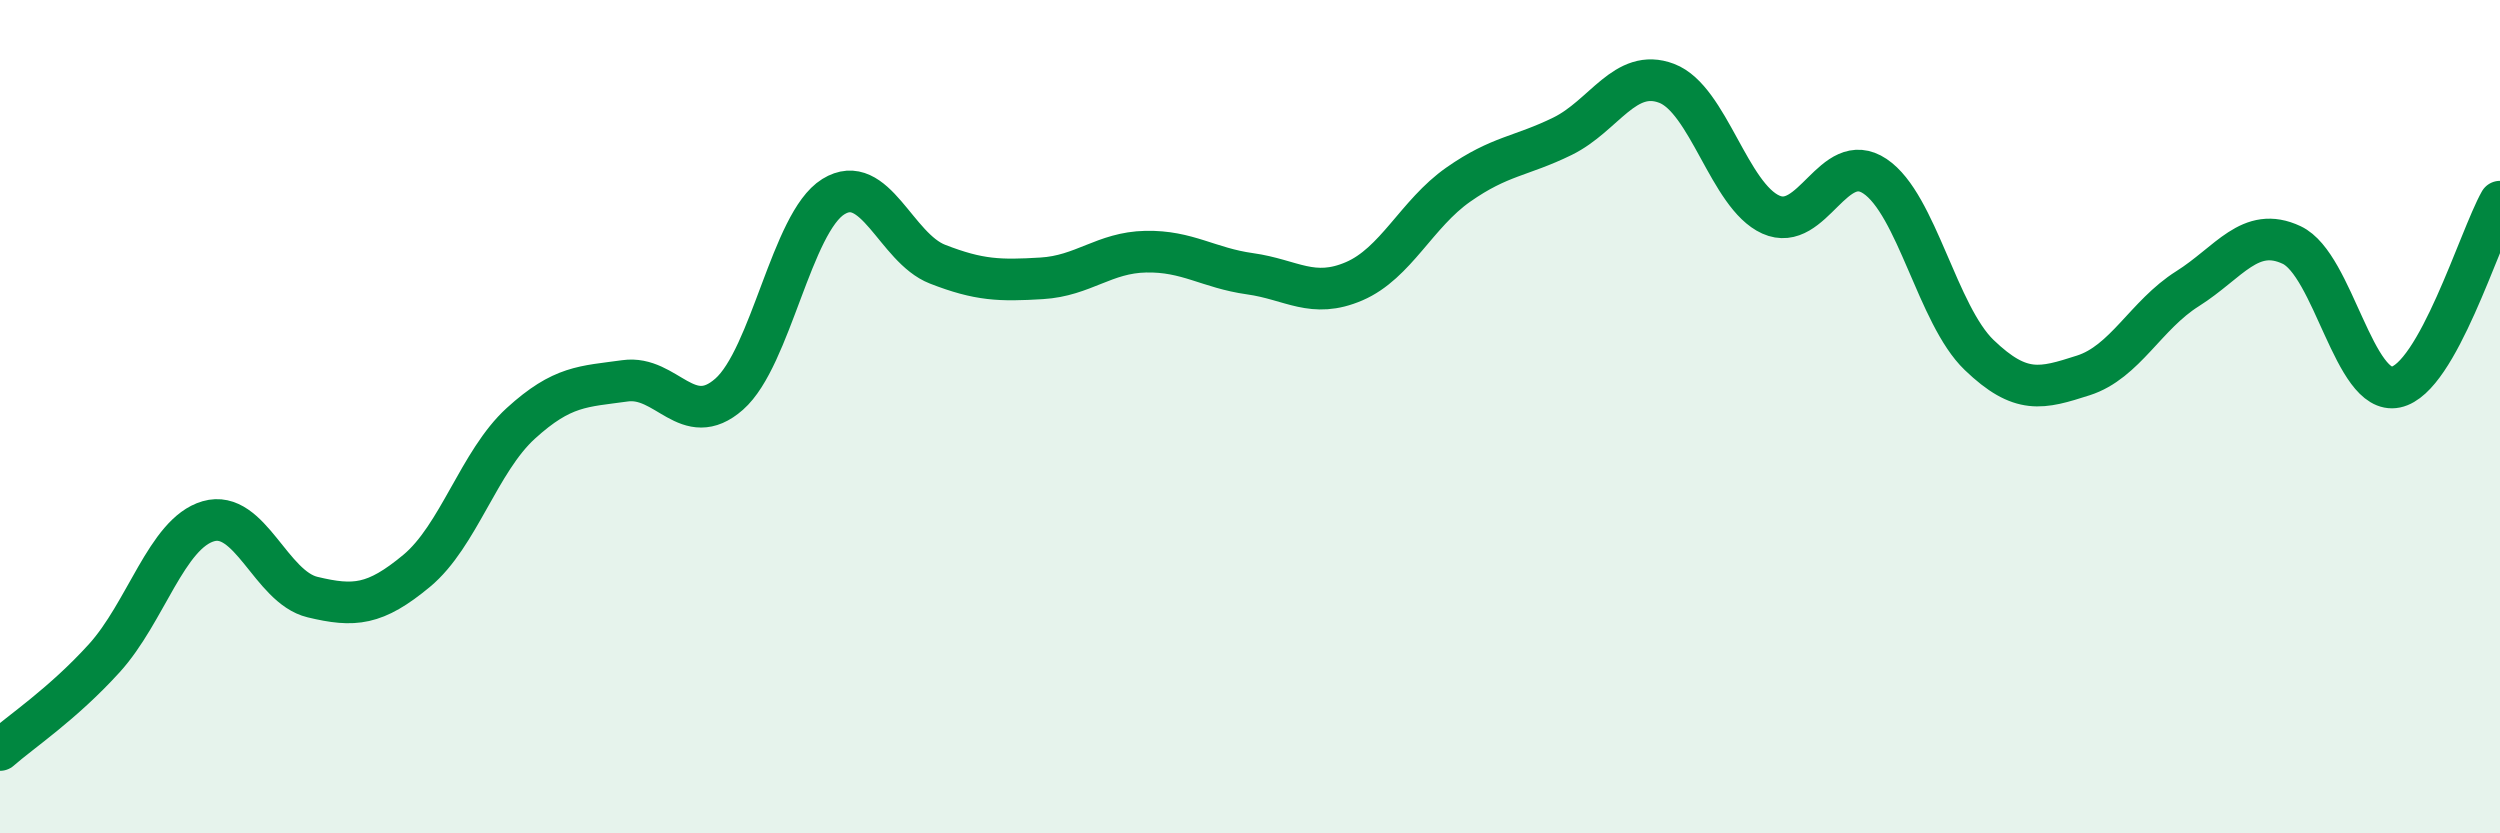
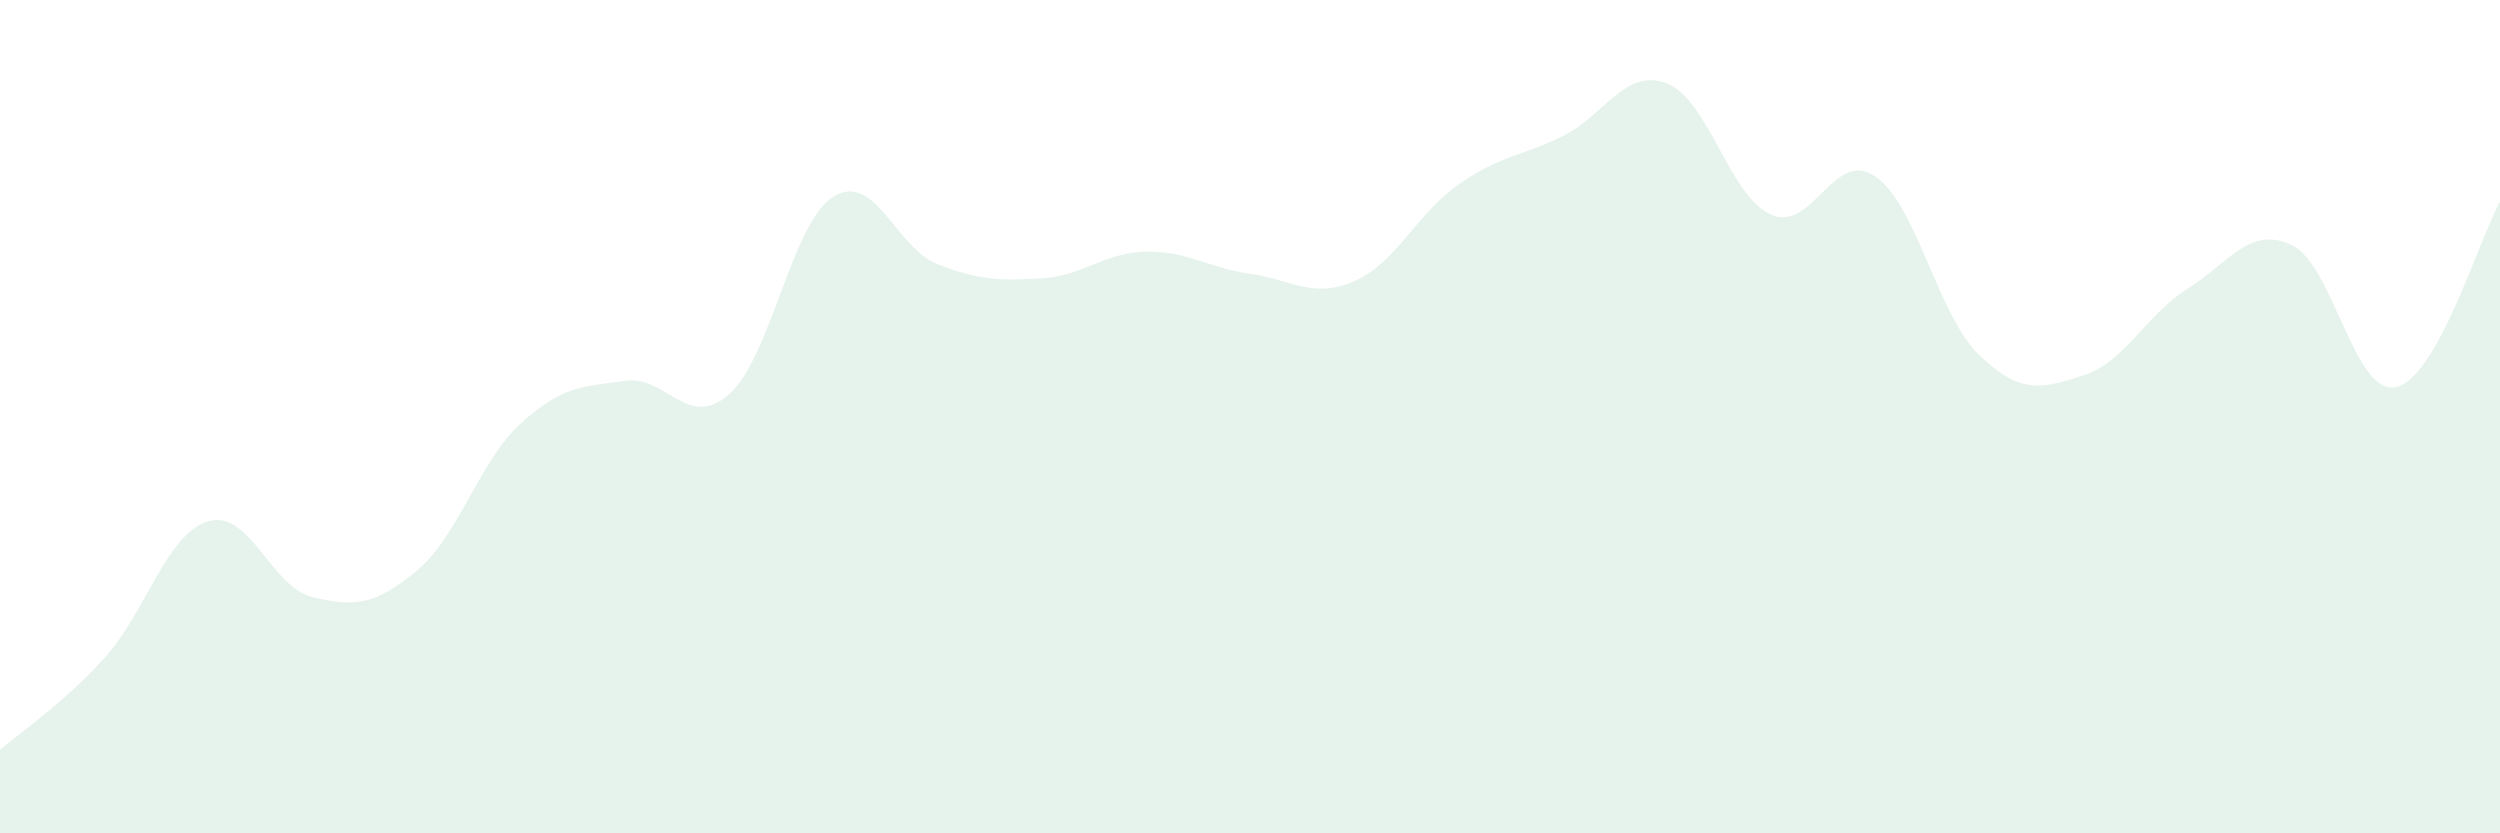
<svg xmlns="http://www.w3.org/2000/svg" width="60" height="20" viewBox="0 0 60 20">
  <path d="M 0,18 C 0.5,17.56 1.5,16.9 2.5,15.8 C 3.5,14.7 4,12.8 5,12.51 C 6,12.22 6.5,14.09 7.5,14.33 C 8.5,14.57 9,14.53 10,13.7 C 11,12.87 11.5,11.07 12.5,10.16 C 13.5,9.25 14,9.28 15,9.14 C 16,9 16.5,10.34 17.5,9.46 C 18.5,8.58 19,5.34 20,4.72 C 21,4.1 21.5,5.95 22.5,6.34 C 23.5,6.73 24,6.74 25,6.68 C 26,6.62 26.5,6.06 27.5,6.04 C 28.5,6.02 29,6.43 30,6.57 C 31,6.71 31.5,7.18 32.5,6.75 C 33.5,6.32 34,5.13 35,4.43 C 36,3.73 36.5,3.76 37.5,3.27 C 38.5,2.78 39,1.62 40,2 C 41,2.38 41.5,4.7 42.5,5.15 C 43.5,5.6 44,3.56 45,4.23 C 46,4.9 46.5,7.56 47.5,8.52 C 48.5,9.48 49,9.33 50,9.01 C 51,8.69 51.5,7.56 52.5,6.93 C 53.5,6.3 54,5.41 55,5.88 C 56,6.35 56.5,9.5 57.5,9.29 C 58.5,9.08 59.5,5.73 60,4.84L60 20L0 20Z" fill="#008740" opacity="0.1" stroke-linecap="round" stroke-linejoin="round" />
-   <path d="M 0,18 C 0.5,17.56 1.5,16.9 2.5,15.8 C 3.5,14.7 4,12.8 5,12.51 C 6,12.22 6.5,14.09 7.5,14.33 C 8.5,14.57 9,14.53 10,13.7 C 11,12.87 11.5,11.07 12.5,10.16 C 13.5,9.25 14,9.28 15,9.14 C 16,9 16.5,10.34 17.5,9.46 C 18.5,8.58 19,5.34 20,4.72 C 21,4.1 21.5,5.95 22.5,6.34 C 23.5,6.73 24,6.74 25,6.68 C 26,6.62 26.5,6.06 27.5,6.04 C 28.5,6.02 29,6.43 30,6.57 C 31,6.71 31.5,7.18 32.5,6.75 C 33.5,6.32 34,5.13 35,4.43 C 36,3.73 36.5,3.76 37.5,3.27 C 38.5,2.78 39,1.62 40,2 C 41,2.38 41.5,4.7 42.5,5.15 C 43.5,5.6 44,3.56 45,4.23 C 46,4.9 46.5,7.56 47.5,8.52 C 48.5,9.48 49,9.33 50,9.01 C 51,8.69 51.5,7.56 52.5,6.93 C 53.5,6.3 54,5.41 55,5.88 C 56,6.35 56.5,9.5 57.5,9.29 C 58.5,9.08 59.5,5.73 60,4.84" stroke="#008740" stroke-width="1" fill="none" stroke-linecap="round" stroke-linejoin="round" />
</svg>